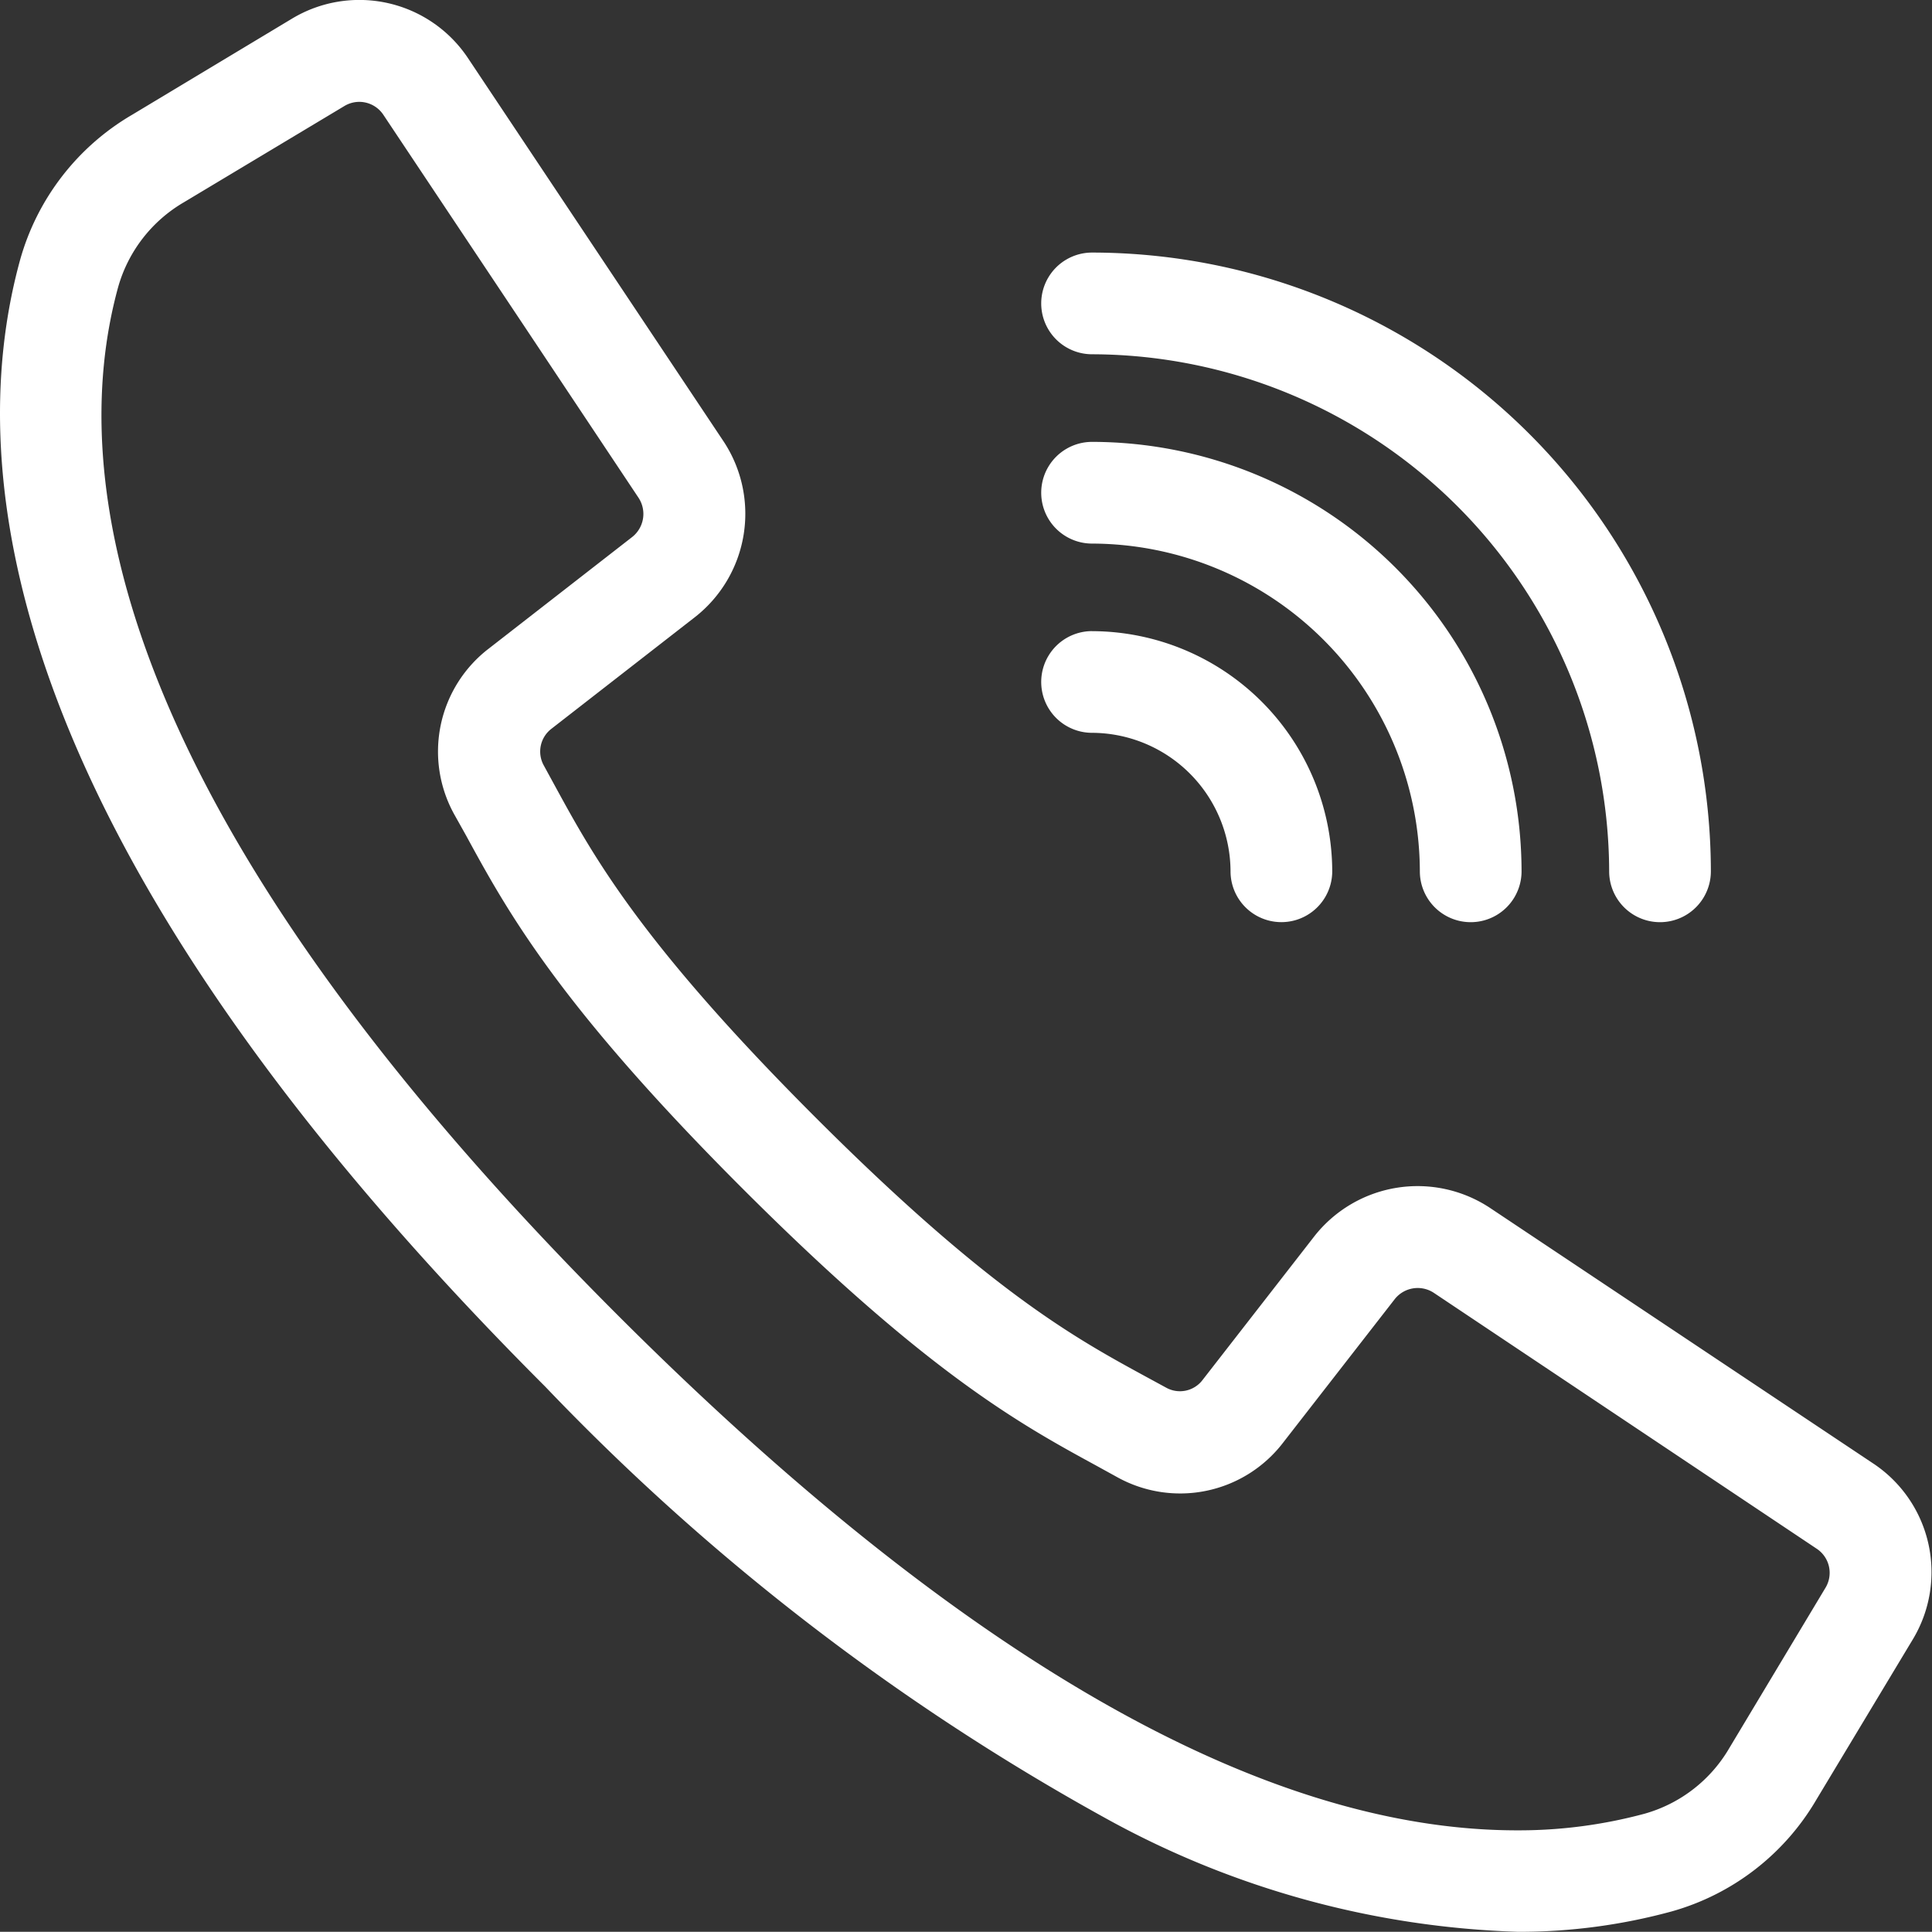
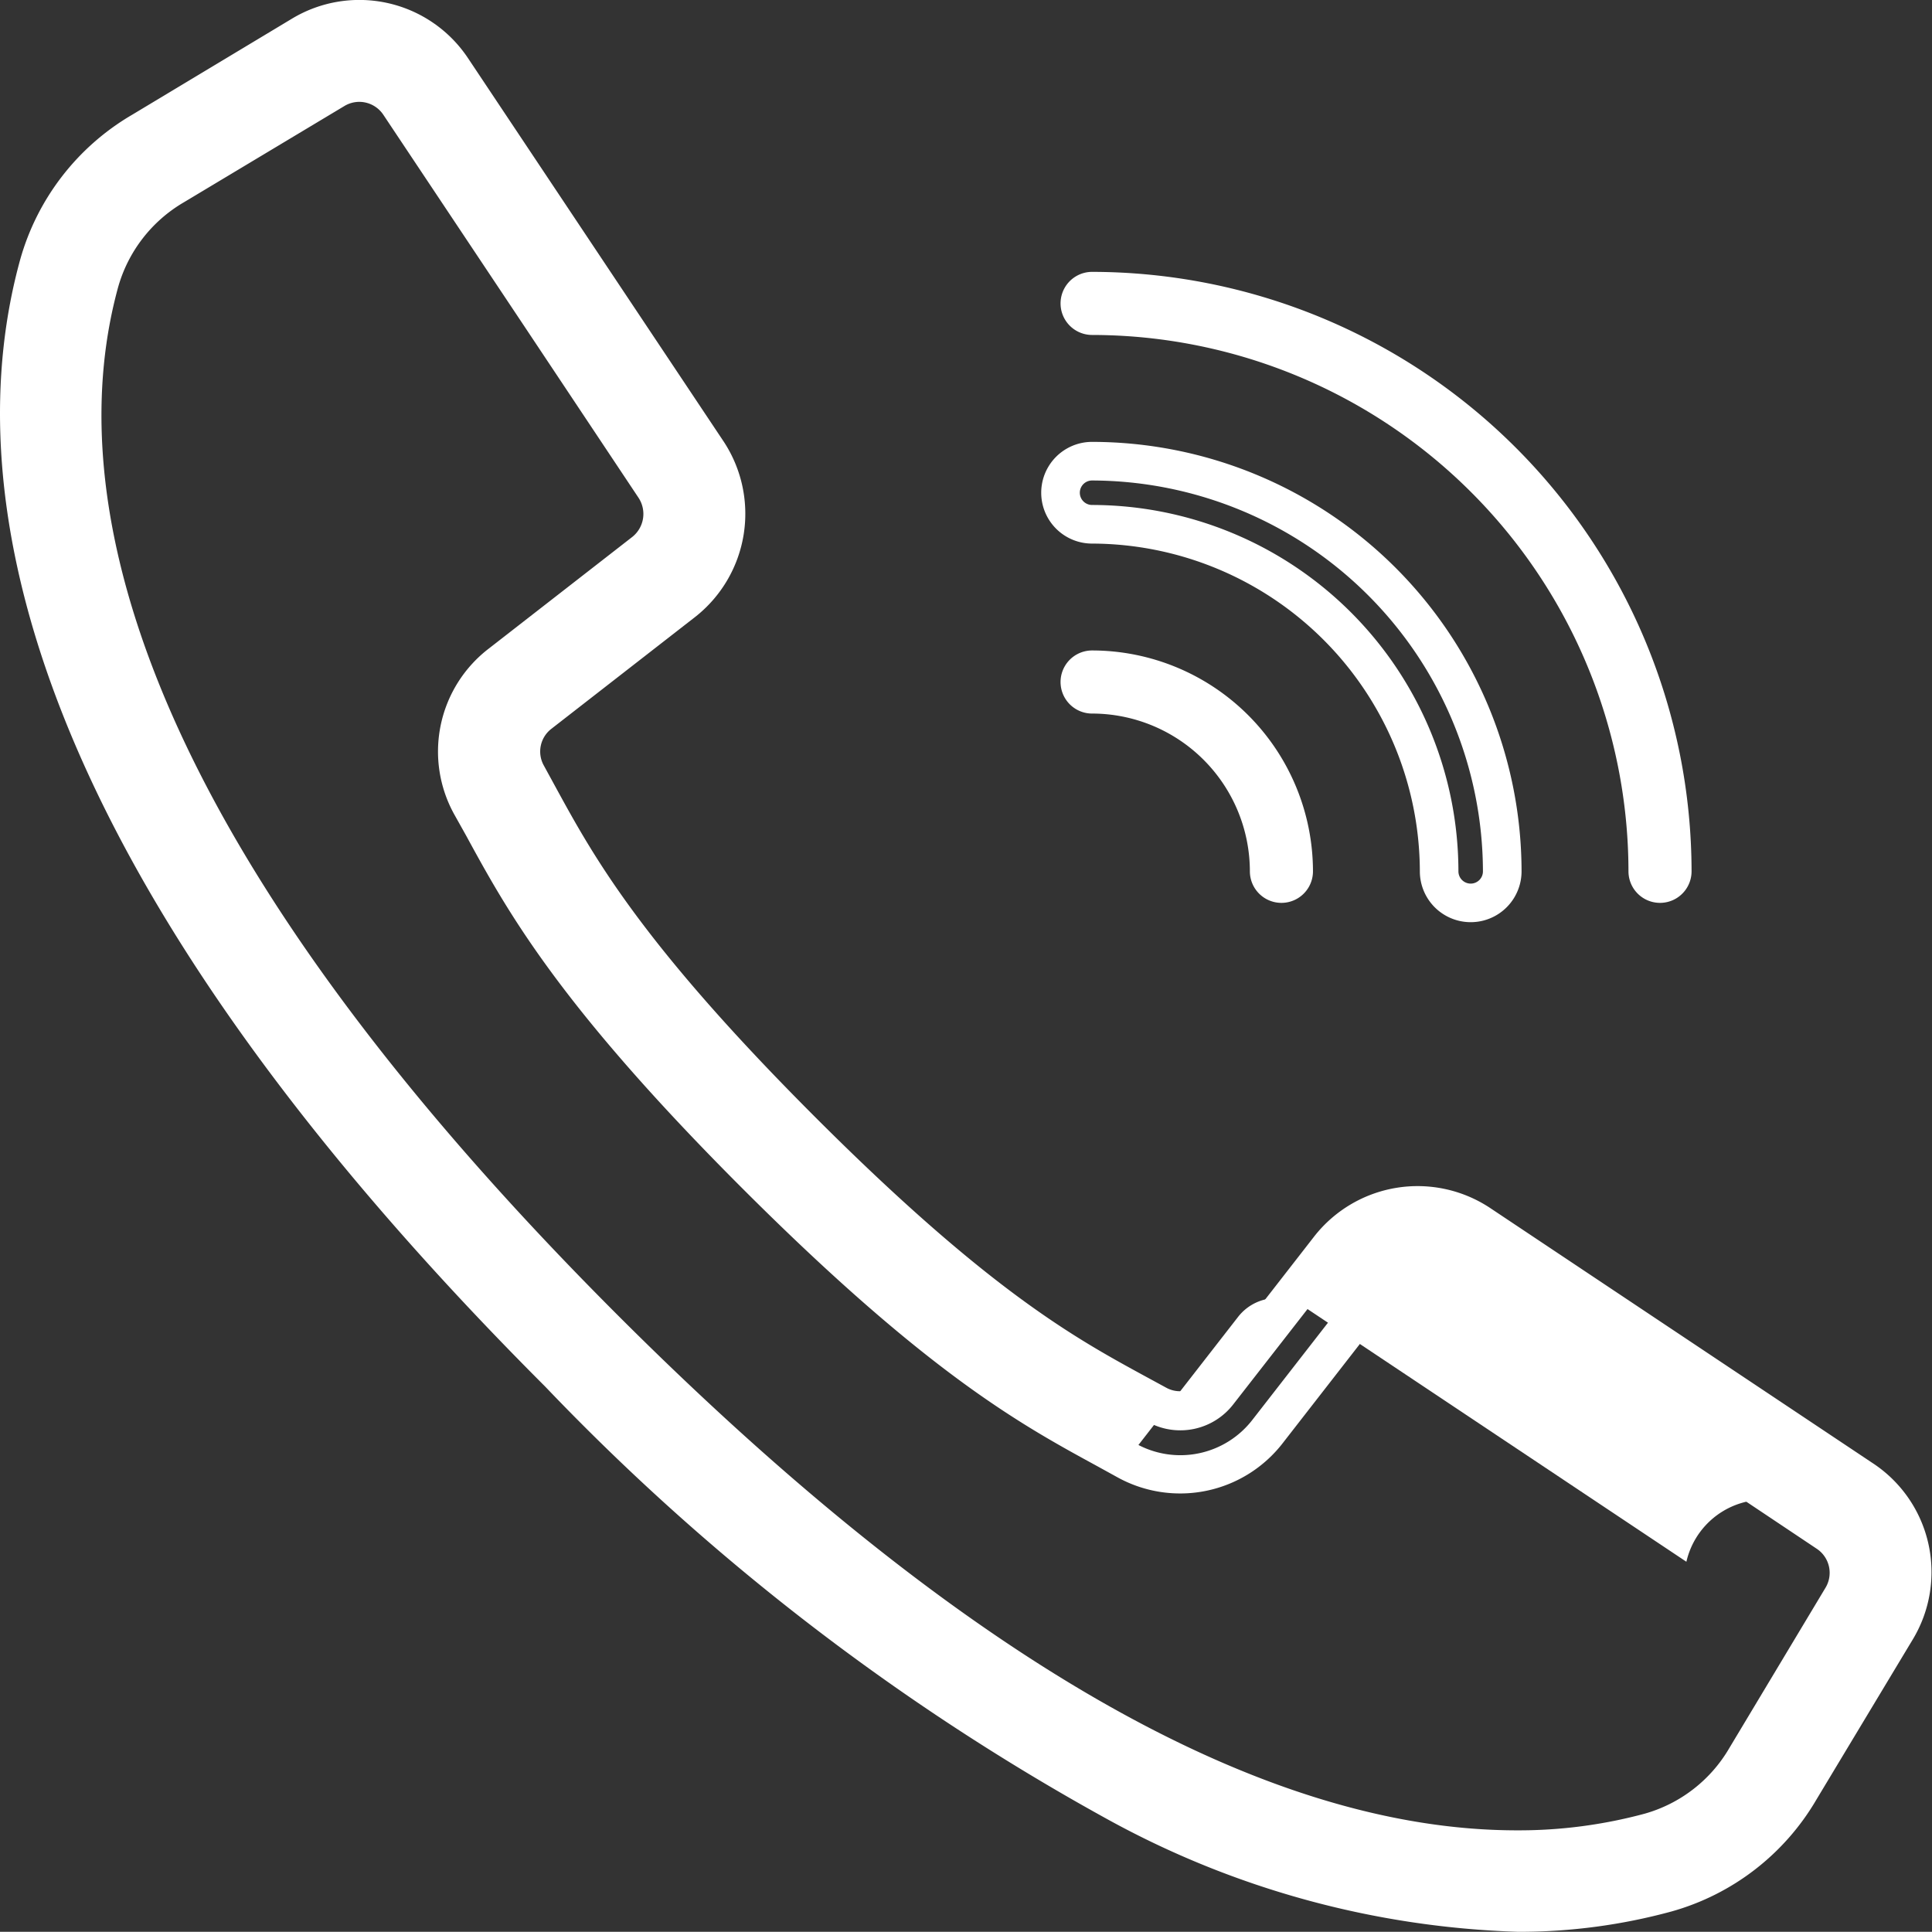
<svg xmlns="http://www.w3.org/2000/svg" width="50.036" height="50.031" viewBox="0 0 50.036 50.031">
  <rect x="0" y="0" width="50.036" height="50.031" fill="#333333" stroke="none" />
  <g id="call" transform="translate(-0.501 -0.518)">
    <g id="Groupe_22216" data-name="Groupe 22216" transform="translate(1 1.018)">
      <g id="Groupe_22215" data-name="Groupe 22215">
-         <path id="Tracé_25018" data-name="Tracé 25018" d="M48.748,38.844l-9.925-6.619a2.9,2.9,0,0,0-3.879.63l-2.891,3.717a1.236,1.236,0,0,1-1.584.333l-.55-.3c-1.823-.994-4.091-2.231-8.662-6.8s-5.81-6.842-6.8-8.662l-.3-.55A1.237,1.237,0,0,1,14.48,19l3.715-2.89a2.9,2.9,0,0,0,.631-3.879L12.206,2.3A2.882,2.882,0,0,0,8.322,1.43L4.172,3.923A5.854,5.854,0,0,0,1.5,7.388c-1.494,5.445-.37,14.843,13.474,28.688C25.988,47.088,34.187,50.049,39.821,50.049a14.477,14.477,0,0,0,3.841-.5,5.849,5.849,0,0,0,3.465-2.67l2.5-4.148A2.882,2.882,0,0,0,48.748,38.844Zm-.534,3.048-2.49,4.15a4.223,4.223,0,0,1-2.492,1.932c-5.027,1.38-13.809.237-27.1-13.054S1.7,12.848,3.079,7.82a4.23,4.23,0,0,1,1.934-2.5l4.15-2.49a1.25,1.25,0,0,1,1.686.379l3.6,5.4,3.018,4.526a1.258,1.258,0,0,1-.273,1.683l-3.715,2.89a2.86,2.86,0,0,0-.757,3.671l.3.536c1.044,1.915,2.343,4.3,7.083,9.037s7.122,6.038,9.037,7.082l.537.3a2.86,2.86,0,0,0,3.671-.757l2.89-3.715a1.258,1.258,0,0,1,1.683-.273l9.924,6.619A1.249,1.249,0,0,1,48.214,41.892Z" transform="translate(-1 -1.018)" fill="#fff" />
+         <path id="Tracé_25018" data-name="Tracé 25018" d="M48.748,38.844l-9.925-6.619a2.9,2.9,0,0,0-3.879.63l-2.891,3.717a1.236,1.236,0,0,1-1.584.333l-.55-.3c-1.823-.994-4.091-2.231-8.662-6.8s-5.81-6.842-6.8-8.662l-.3-.55A1.237,1.237,0,0,1,14.48,19l3.715-2.89a2.9,2.9,0,0,0,.631-3.879L12.206,2.3A2.882,2.882,0,0,0,8.322,1.43L4.172,3.923A5.854,5.854,0,0,0,1.5,7.388c-1.494,5.445-.37,14.843,13.474,28.688C25.988,47.088,34.187,50.049,39.821,50.049a14.477,14.477,0,0,0,3.841-.5,5.849,5.849,0,0,0,3.465-2.67l2.5-4.148A2.882,2.882,0,0,0,48.748,38.844Zm-.534,3.048-2.49,4.15a4.223,4.223,0,0,1-2.492,1.932c-5.027,1.38-13.809.237-27.1-13.054S1.7,12.848,3.079,7.82a4.23,4.23,0,0,1,1.934-2.5l4.15-2.49a1.25,1.25,0,0,1,1.686.379l3.6,5.4,3.018,4.526a1.258,1.258,0,0,1-.273,1.683l-3.715,2.89a2.86,2.86,0,0,0-.757,3.671l.3.536c1.044,1.915,2.343,4.3,7.083,9.037s7.122,6.038,9.037,7.082l.537.3l2.89-3.715a1.258,1.258,0,0,1,1.683-.273l9.924,6.619A1.249,1.249,0,0,1,48.214,41.892Z" transform="translate(-1 -1.018)" fill="#fff" />
        <path id="Tracé_25018_-_Contour" data-name="Tracé 25018 - Contour" d="M39.884,50.549h-.064a23.571,23.571,0,0,1-10.632-2.912A60.4,60.4,0,0,1,14.622,36.43C.609,22.415-.51,12.829,1.02,7.255a6.326,6.326,0,0,1,2.9-3.763L8.065,1a3.381,3.381,0,0,1,4.558,1.026l6.618,9.924A3.4,3.4,0,0,1,18.5,16.5l-3.716,2.891a.742.742,0,0,0-.2.95l0,0,.3.55c.98,1.795,2.2,4.027,6.719,8.548s6.753,5.739,8.547,6.717l.552.3a.735.735,0,0,0,.945-.2l0,0,2.891-3.717a3.4,3.4,0,0,1,4.549-.74l9.926,6.62a3.376,3.376,0,0,1,1.025,4.56l-2.494,4.145a6.319,6.319,0,0,1-3.759,2.9A14.988,14.988,0,0,1,39.884,50.549ZM9.8,1.518a2.378,2.378,0,0,0-1.225.341L4.429,4.352A5.332,5.332,0,0,0,1.984,7.523c-1.459,5.315-.328,14.524,13.346,28.2C24.5,44.9,32.745,49.549,39.821,49.549h.062a13.98,13.98,0,0,0,3.648-.484,5.321,5.321,0,0,0,3.164-2.44l0,0,2.5-4.148a2.378,2.378,0,0,0-.722-3.212l-9.925-6.619a2.4,2.4,0,0,0-3.208.522L32.45,36.877a1.735,1.735,0,0,1-2.224.466l-.549-.3c-1.848-1.007-4.151-2.263-8.774-6.887s-5.878-6.925-6.889-8.775l-.3-.547a1.745,1.745,0,0,1,.46-2.23l3.711-2.887a2.411,2.411,0,0,0,.521-3.209L11.79,2.582A2.379,2.379,0,0,0,9.8,1.518Zm29.986,47.4A22.026,22.026,0,0,1,29.758,46.11,59.42,59.42,0,0,1,15.778,35.274C9.756,29.251,5.671,23.592,3.639,18.456,2.072,14.5,1.722,10.874,2.6,7.688A4.71,4.71,0,0,1,4.758,4.894L8.906,2.406a1.75,1.75,0,0,1,2.359.531l3.6,5.4,3.018,4.526a1.768,1.768,0,0,1-.38,2.354L13.78,18.106a2.373,2.373,0,0,0-.628,3.031l.3.54c1.031,1.89,2.311,4.238,7,8.925s7.035,5.967,8.92,7l.541.3a2.359,2.359,0,0,0,3.032-.623l2.893-3.719a1.758,1.758,0,0,1,2.353-.383l9.926,6.62a1.746,1.746,0,0,1,.53,2.36L46.155,46.3a4.7,4.7,0,0,1-2.786,2.158A13.511,13.511,0,0,1,39.79,48.922ZM9.806,3.156a.748.748,0,0,0-.386.108L5.265,5.756a3.712,3.712,0,0,0-1.705,2.2c-1.344,4.9-.193,13.49,12.926,26.61,8.862,8.862,16.7,13.355,23.3,13.355a12.5,12.5,0,0,0,3.309-.431,3.7,3.7,0,0,0,2.193-1.7l0,0,2.49-4.15a.748.748,0,0,0-.227-1.012L37.634,34a.758.758,0,0,0-1.013.166l-2.889,3.714a3.359,3.359,0,0,1-4.31.887l-.534-.294c-1.942-1.059-4.359-2.378-9.149-7.166s-6.108-7.207-7.167-9.15l-.3-.536a3.36,3.36,0,0,1,.892-4.309l3.712-2.888a.761.761,0,0,0,.163-1.013L14.028,8.889l-3.6-5.4A.75.75,0,0,0,9.806,3.156Z" transform="translate(-1 -1.018)" fill="#fff" />
        <path id="Tracé_25019" data-name="Tracé 25019" d="M283.445,70.958a13.907,13.907,0,0,1,13.891,13.891.817.817,0,0,0,1.634,0,15.543,15.543,0,0,0-15.525-15.525.817.817,0,1,0,0,1.634Z" transform="translate(-255.66 -62.783)" fill="#fff" />
-         <path id="Tracé_25019_-_Contour" data-name="Tracé 25019 - Contour" d="M283.445,68.824h0a16.043,16.043,0,0,1,16.025,16.025,1.317,1.317,0,1,1-2.634,0,13.428,13.428,0,0,0-13.392-13.391,1.317,1.317,0,0,1,0-2.634Zm14.708,16.342a.317.317,0,0,0,.317-.317,15.066,15.066,0,0,0-15.026-15.025.317.317,0,0,0,0,.634,14.407,14.407,0,0,1,14.391,14.391A.318.318,0,0,0,298.153,85.166Z" transform="translate(-255.66 -62.783)" fill="#fff" />
-         <path id="Tracé_25020" data-name="Tracé 25020" d="M283.445,122.158a9,9,0,0,1,8.988,8.988.817.817,0,0,0,1.634,0,10.635,10.635,0,0,0-10.623-10.623.817.817,0,1,0,0,1.634Z" transform="translate(-255.66 -109.08)" fill="#fff" />
        <path id="Tracé_25020_-_Contour" data-name="Tracé 25020 - Contour" d="M283.445,120.024h0a11.135,11.135,0,0,1,11.122,11.122,1.317,1.317,0,1,1-2.634,0,8.513,8.513,0,0,0-8.489-8.488,1.317,1.317,0,0,1,0-2.634Zm9.805,11.44a.317.317,0,0,0,.317-.317,10.151,10.151,0,0,0-10.123-10.123.317.317,0,0,0,0,.634,9.5,9.5,0,0,1,9.488,9.488A.318.318,0,0,0,293.251,131.464Z" transform="translate(-255.66 -109.08)" fill="#fff" />
        <path id="Tracé_25021" data-name="Tracé 25021" d="M283.445,173.358a4.091,4.091,0,0,1,4.086,4.086.817.817,0,1,0,1.634,0,5.726,5.726,0,0,0-5.72-5.72.817.817,0,0,0,0,1.634Z" transform="translate(-255.66 -155.378)" fill="#fff" />
-         <path id="Tracé_25021_-_Contour" data-name="Tracé 25021 - Contour" d="M283.445,171.224h0a6.236,6.236,0,0,1,6.219,6.219,1.317,1.317,0,1,1-2.634,0,3.6,3.6,0,0,0-3.586-3.586,1.317,1.317,0,0,1,0-2.634Zm4.9,6.537a.317.317,0,0,0,.317-.317,5.235,5.235,0,0,0-5.22-5.22.317.317,0,0,0,0,.634,4.6,4.6,0,0,1,4.586,4.585A.318.318,0,0,0,288.348,177.761Z" transform="translate(-255.66 -155.378)" fill="#fff" />
      </g>
    </g>
  </g>
</svg>